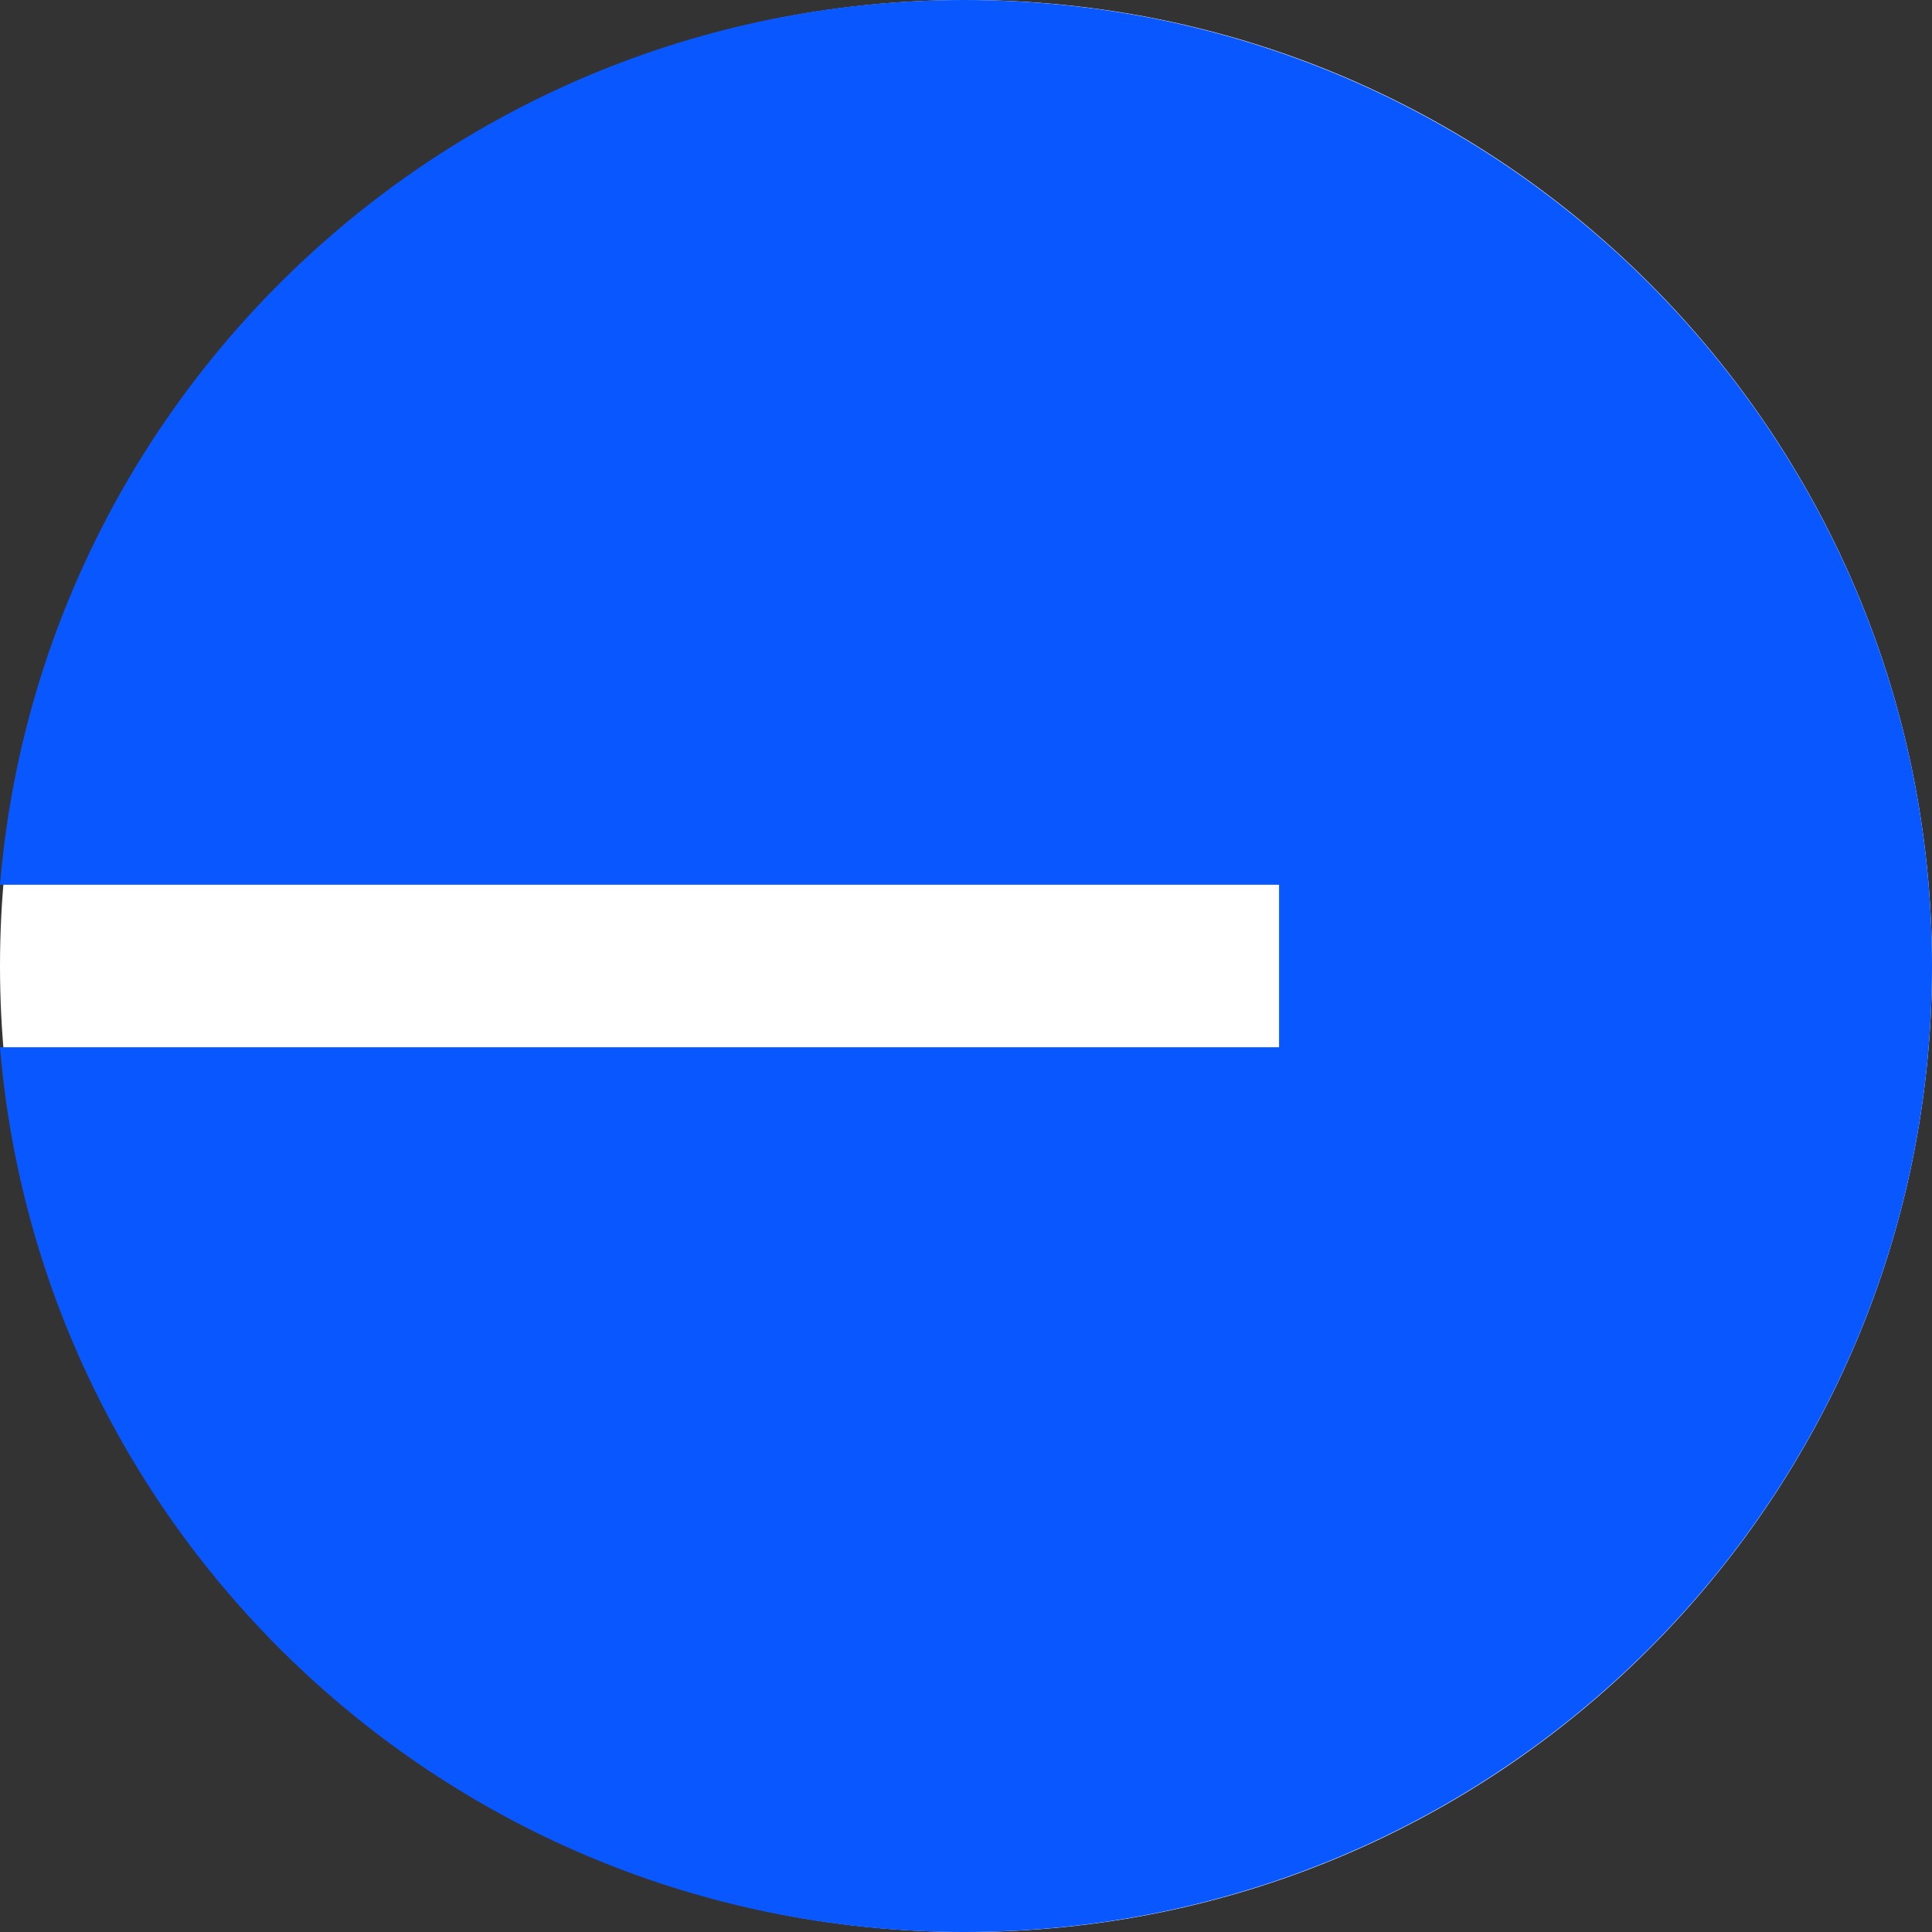
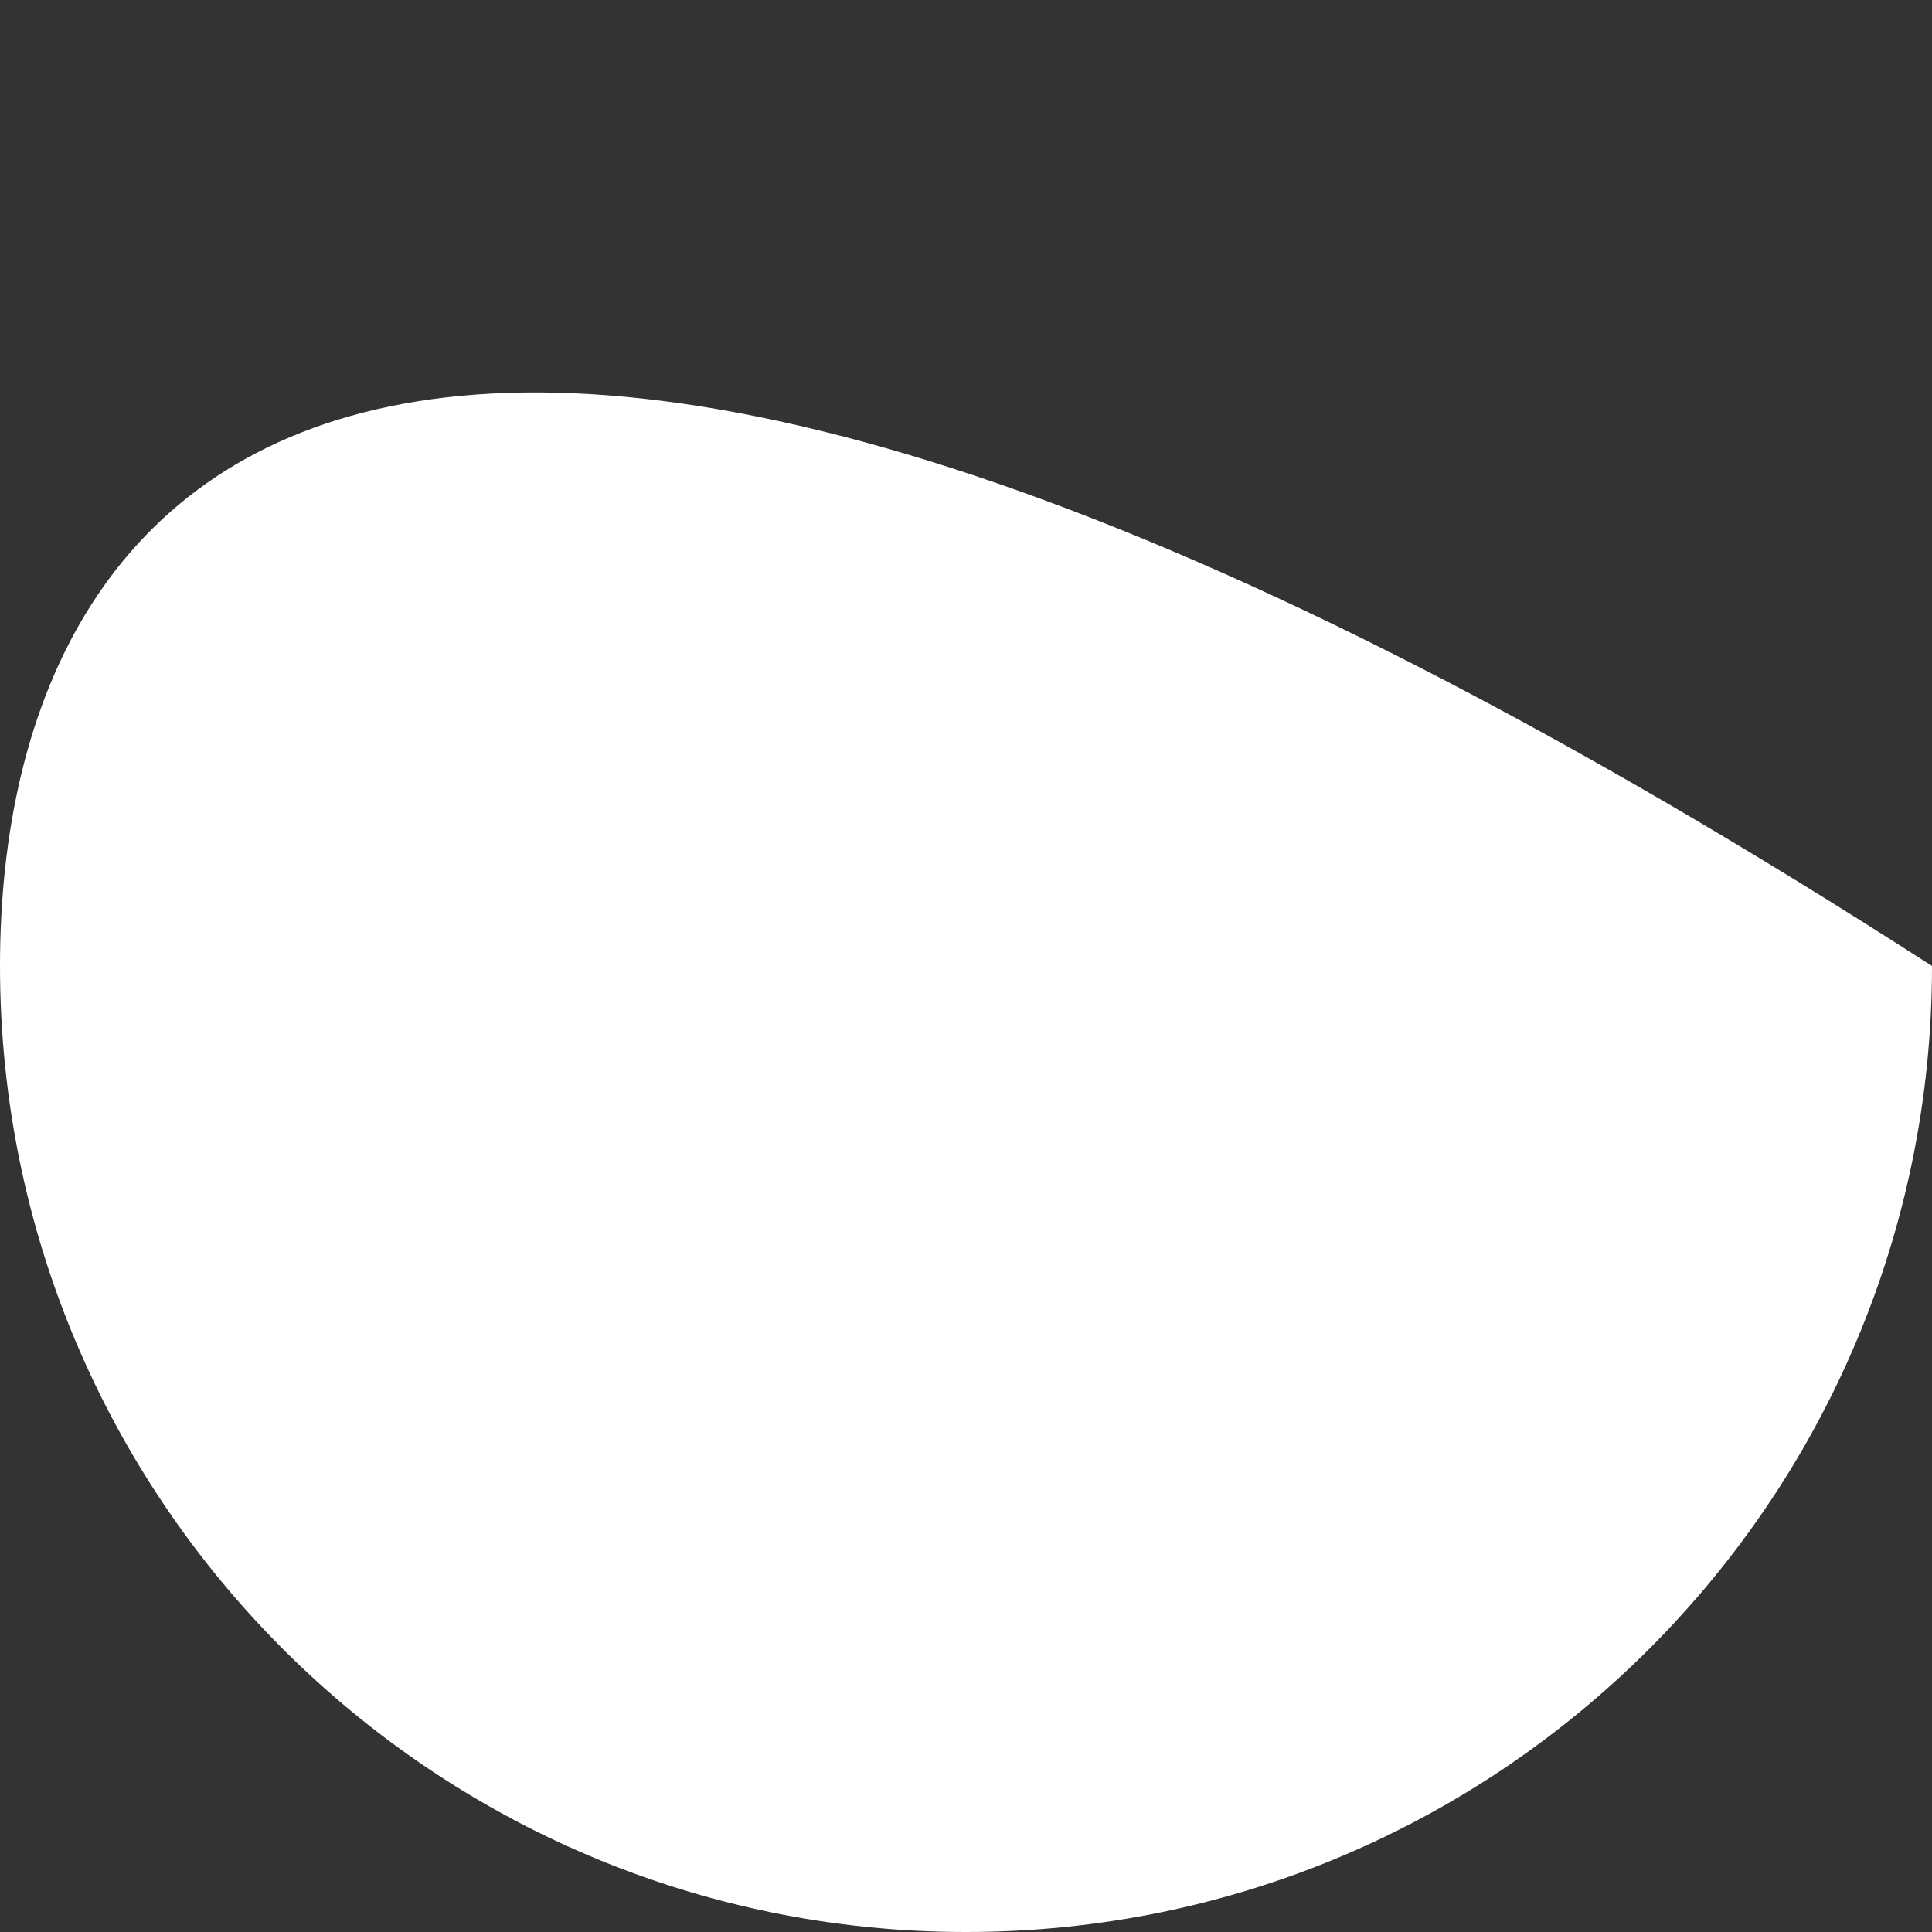
<svg xmlns="http://www.w3.org/2000/svg" width="24" height="24" viewBox="0 0 24 24" fill="none">
  <rect x="0" y="0" width="24" height="24" fill="#333333" stroke="none" />
-   <path d="M12 24C18.627 24 24 18.627 24 12C24 5.373 18.627 0 12 0C5.373 0 0 5.373 0 12C0 18.627 5.373 24 12 24Z" fill="white" />
-   <path d="M11.979 24C18.618 24 24 18.628 24 12C24 5.372 18.618 0 11.979 0C5.68 0 0.514 4.836 0 10.991H15.889V13.009H0C0.514 19.163 5.68 24 11.979 24Z" fill="#0857FF" />
+   <path d="M12 24C18.627 24 24 18.627 24 12C5.373 0 0 5.373 0 12C0 18.627 5.373 24 12 24Z" fill="white" />
</svg>